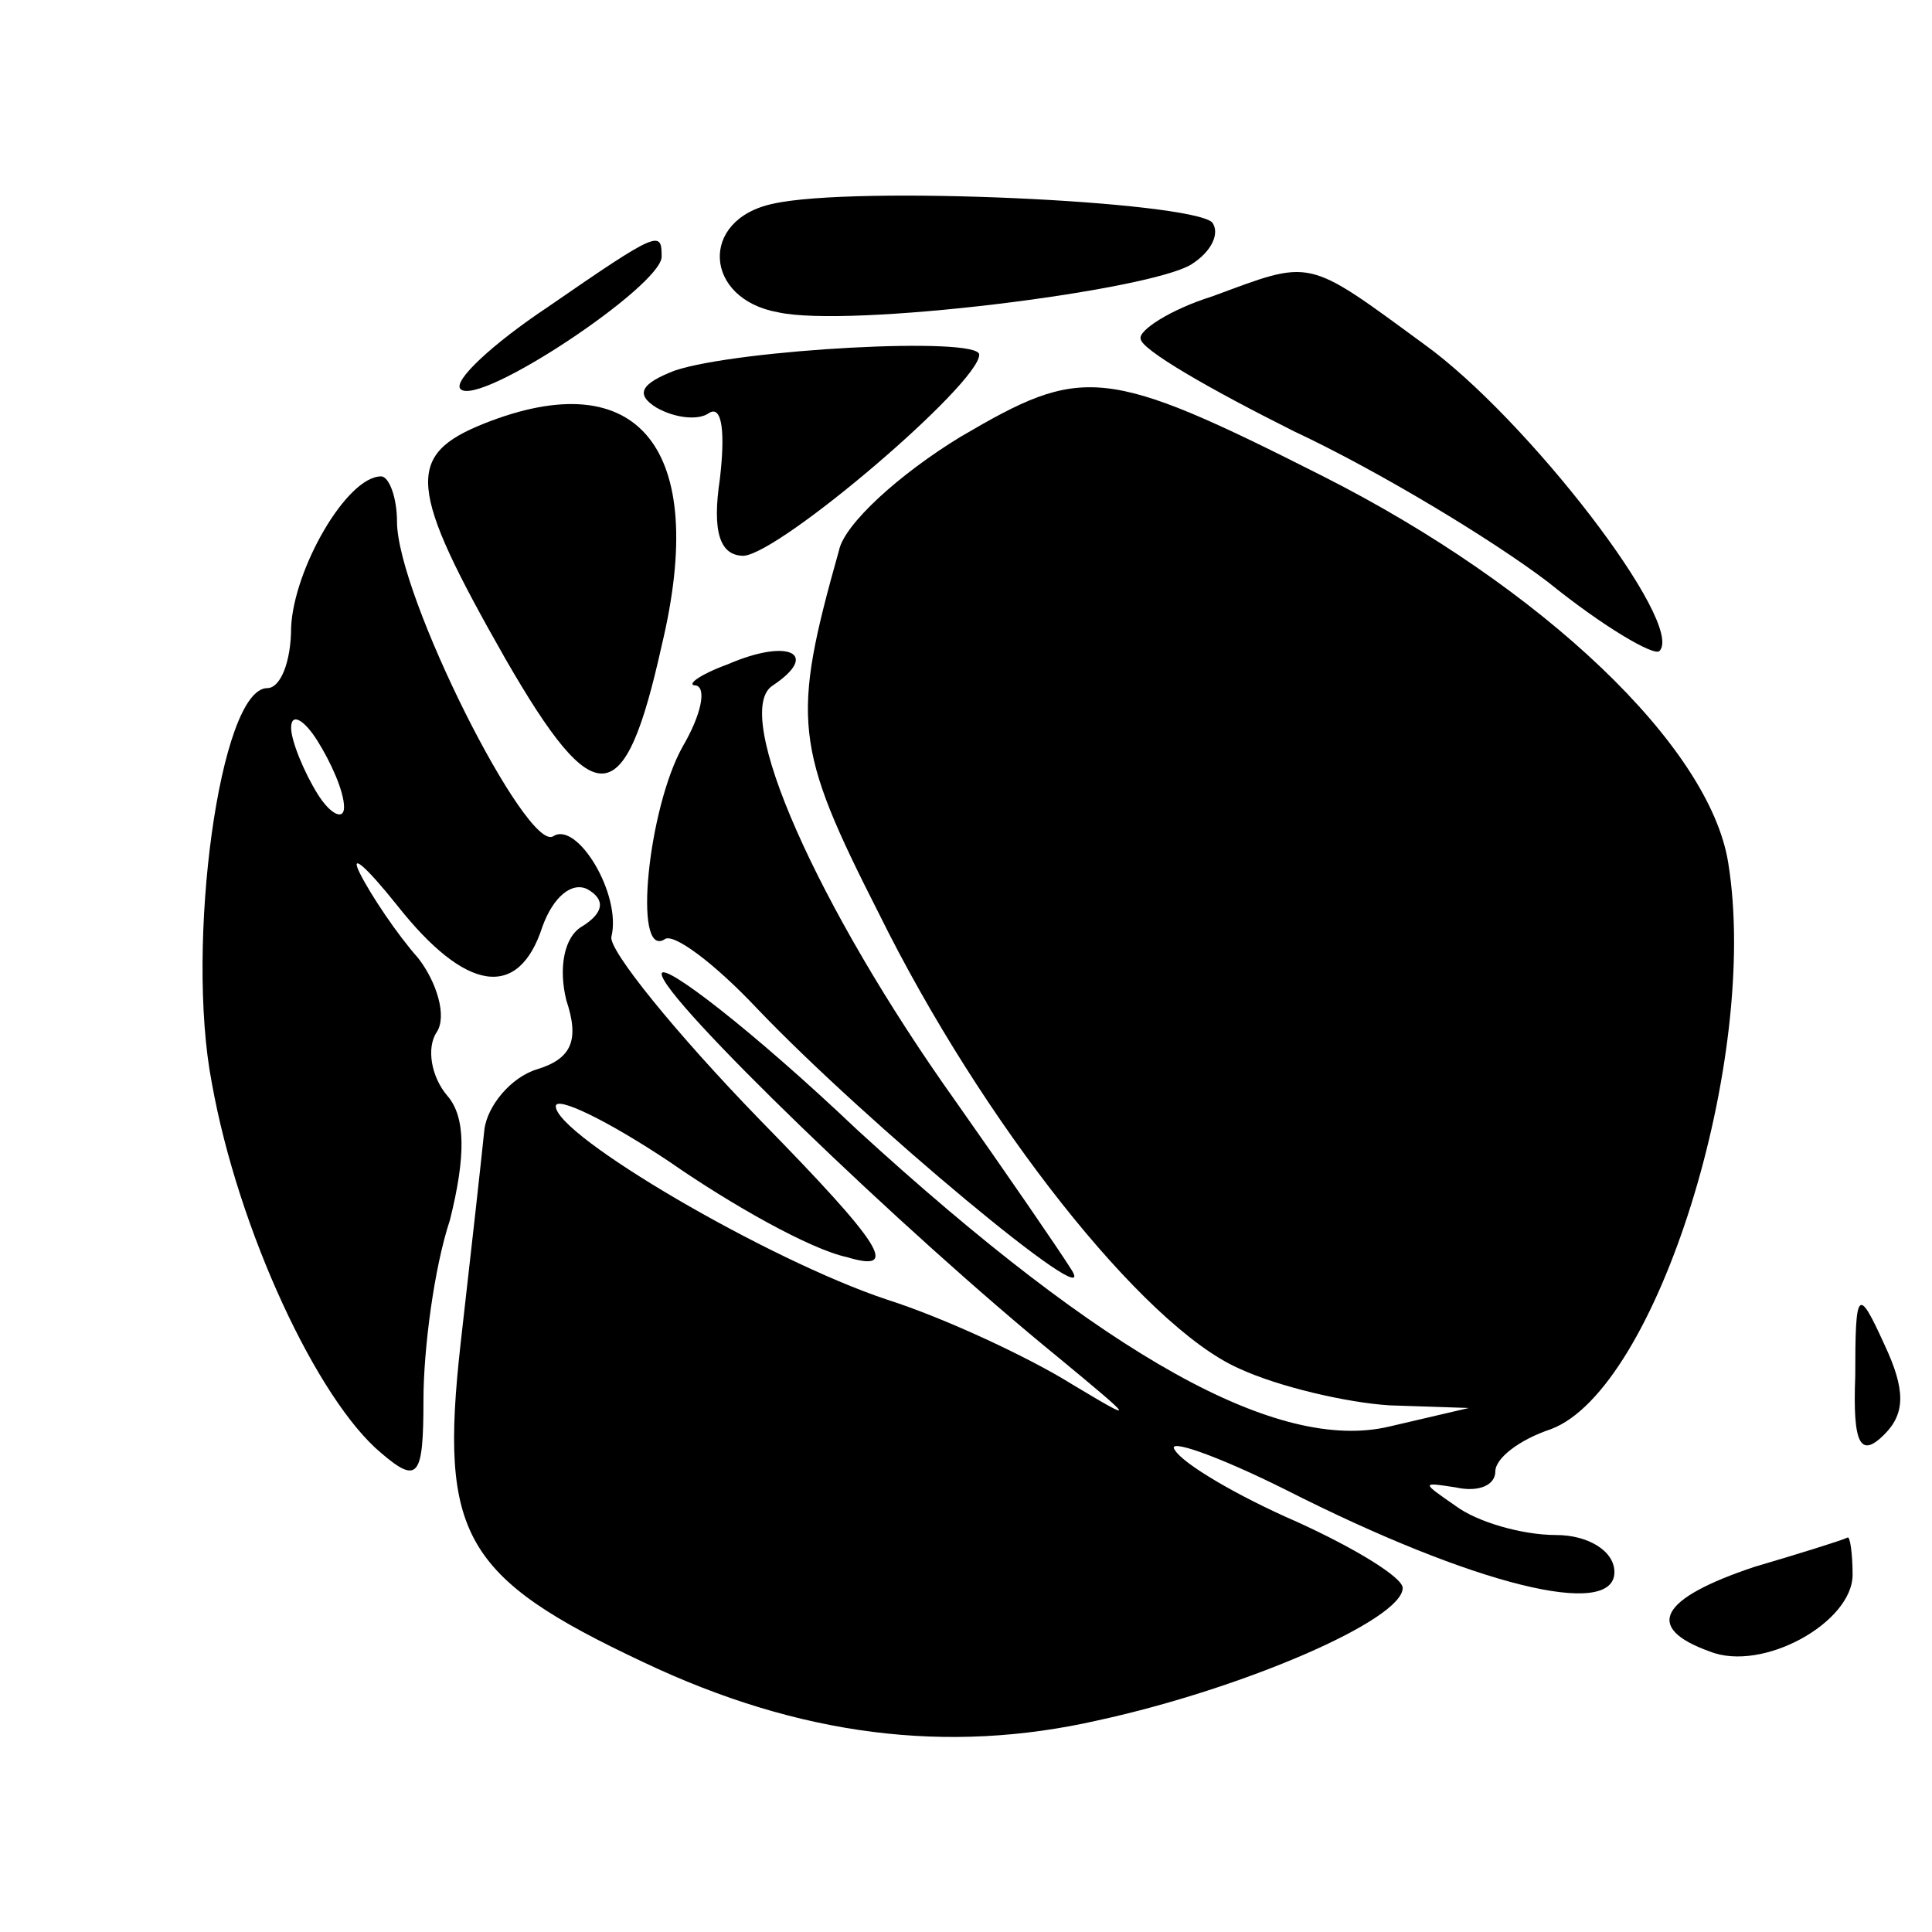
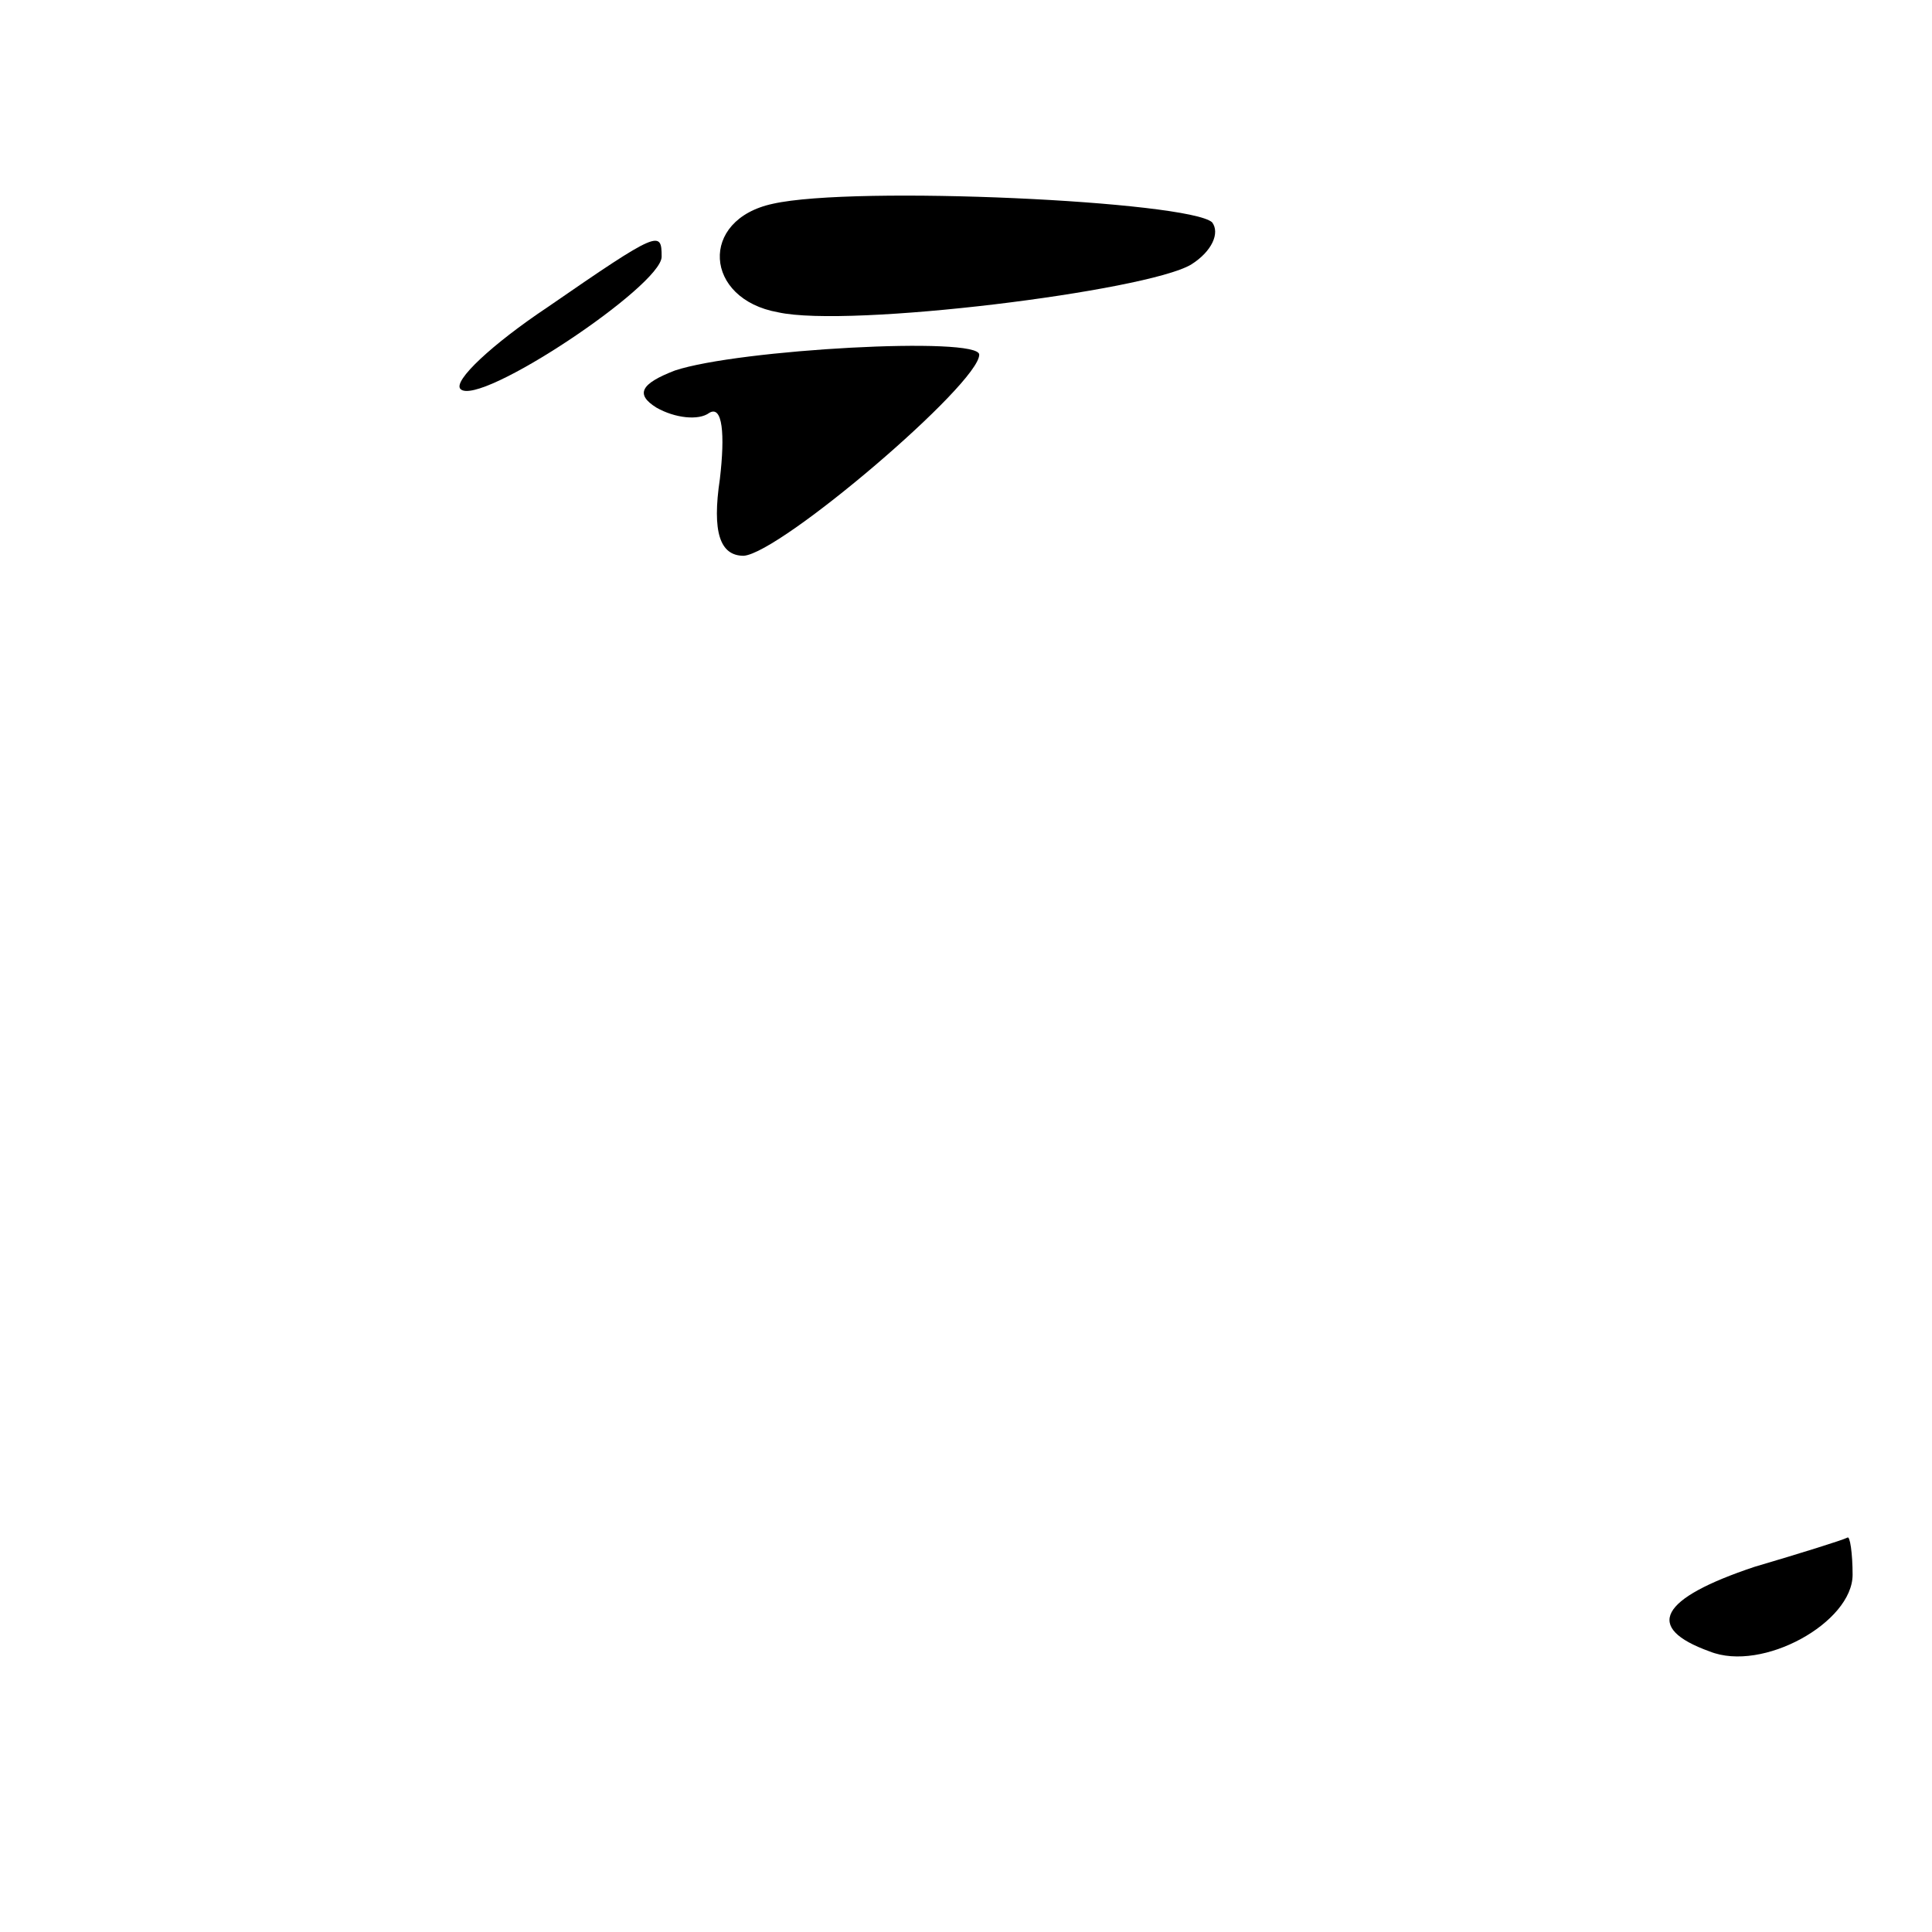
<svg xmlns="http://www.w3.org/2000/svg" version="1.0" width="73pt" height="73pt" viewBox="0 0 73 73" preserveAspectRatio="xMidYMid meet">
  <g transform="translate(0,73) scale(0.1,-0.1)" fill="#000000" stroke="none">
    <path d="M292 653 c-28 -6 -26 -36 2 -41 27 -6 139 8 156 18 8 5 11 12 8 16 -9 8 -135 14 -166 7z" />
    <path d="M207 614 c-21 -14 -36 -28 -33 -31 7 -7 76 39 76 50 0 10 -1 10 -43 -19z" />
-     <path d="M458 618 c-16 -5 -28 -13 -27 -16 0 -4 26 -19 58 -35 32 -15 75 -41 96 -57 21 -17 40 -28 42 -26 10 10 -50 88 -89 116 -45 33 -42 32 -80 18z" />
    <path d="M255 590 c-13 -5 -15 -9 -7 -14 7 -4 16 -5 20 -2 5 3 6 -8 4 -25 -3 -20 0 -29 9 -29 14 1 89 65 89 76 0 7 -91 2 -115 -6z" />
-     <path d="M363 565 c-23 -14 -44 -33 -46 -43 -18 -64 -17 -74 15 -137 39 -79 100 -156 136 -172 15 -7 41 -13 57 -14 l30 -1 -30 -7 c-42 -10 -107 26 -201 112 -40 38 -74 64 -74 59 0 -9 91 -97 150 -145 29 -24 30 -25 5 -10 -16 10 -48 25 -70 32 -45 15 -125 62 -125 73 0 4 19 -5 43 -21 23 -16 53 -33 67 -36 20 -6 14 4 -33 52 -32 33 -57 64 -56 69 4 16 -13 44 -22 38 -10 -6 -59 91 -59 119 0 9 -3 17 -6 17 -13 0 -33 -35 -34 -57 0 -13 -4 -23 -9 -23 -18 0 -31 -97 -21 -149 10 -56 40 -120 64 -140 14 -12 16 -9 16 20 0 19 4 50 10 68 6 24 6 39 -1 47 -6 7 -8 18 -4 24 4 6 0 19 -7 28 -8 9 -18 24 -22 32 -4 8 2 3 14 -12 26 -33 46 -36 55 -8 4 11 11 17 17 14 7 -4 6 -9 -2 -14 -7 -4 -9 -16 -6 -28 5 -15 2 -22 -11 -26 -10 -3 -19 -14 -20 -23 -1 -10 -5 -46 -9 -81 -8 -72 1 -88 69 -120 59 -28 115 -35 172 -22 55 12 115 38 115 50 0 4 -18 15 -40 25 -23 10 -43 22 -46 27 -4 5 16 -2 42 -15 71 -36 124 -49 124 -31 0 8 -10 14 -22 14 -13 0 -30 5 -38 11 -13 9 -13 9 0 7 9 -2 15 1 15 6 0 5 9 12 21 16 40 15 79 140 67 214 -7 44 -70 104 -153 146 -83 42 -91 42 -137 15z m-233 -140 c0 -5 -5 -3 -10 5 -5 8 -10 20 -10 25 0 6 5 3 10 -5 5 -8 10 -19 10 -25z" />
-     <path d="M183 570 c-30 -12 -29 -24 8 -89 34 -59 45 -58 59 5 18 75 -9 107 -67 84z" />
-     <path d="M275 479 c-11 -4 -16 -8 -12 -8 4 -1 2 -11 -5 -23 -13 -23 -19 -80 -7 -73 3 3 19 -9 35 -26 41 -43 130 -117 119 -99 -5 8 -25 37 -44 64 -52 73 -85 147 -69 157 18 12 6 18 -17 8z" />
-     <path d="M701 210 c-1 -26 2 -31 11 -22 8 8 8 17 0 34 -10 22 -11 21 -11 -12z" />
+     <path d="M701 210 z" />
    <path d="M663 138 c-36 -12 -42 -23 -17 -32 20 -8 54 11 54 29 0 8 -1 15 -2 14 -2 -1 -18 -6 -35 -11z" />
  </g>
</svg>